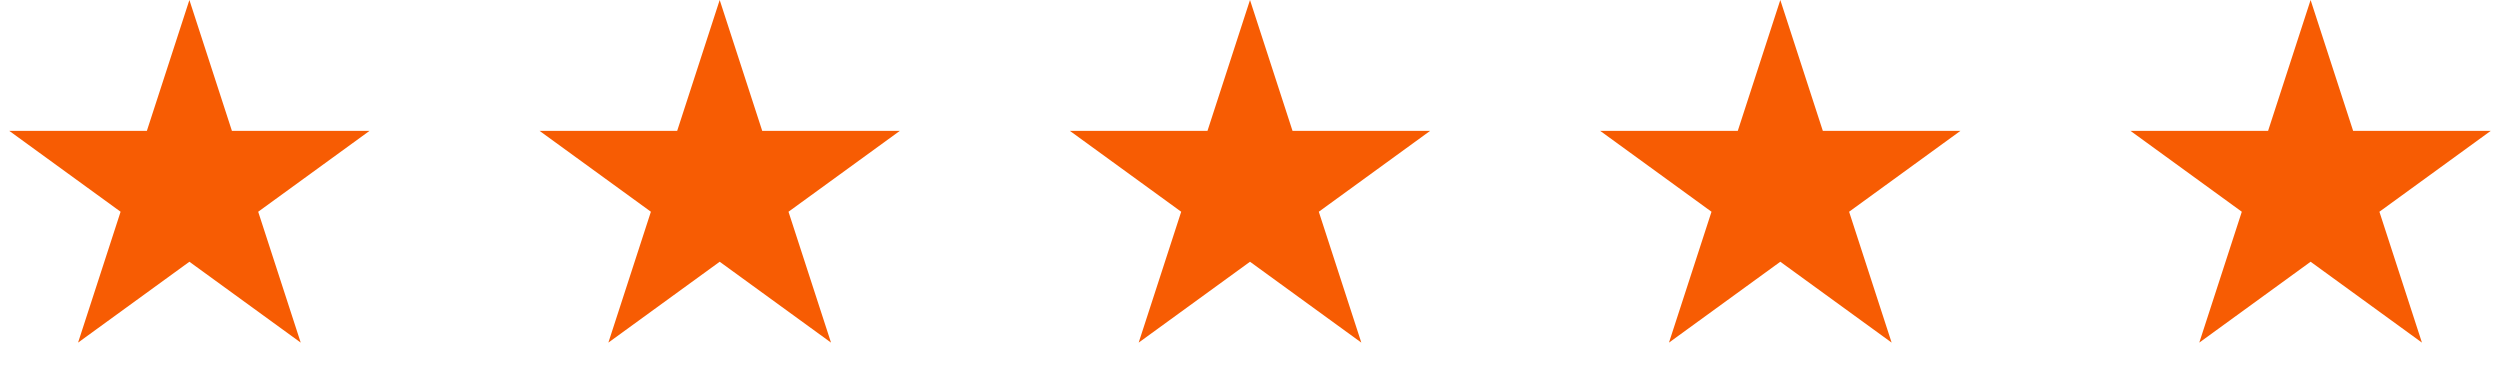
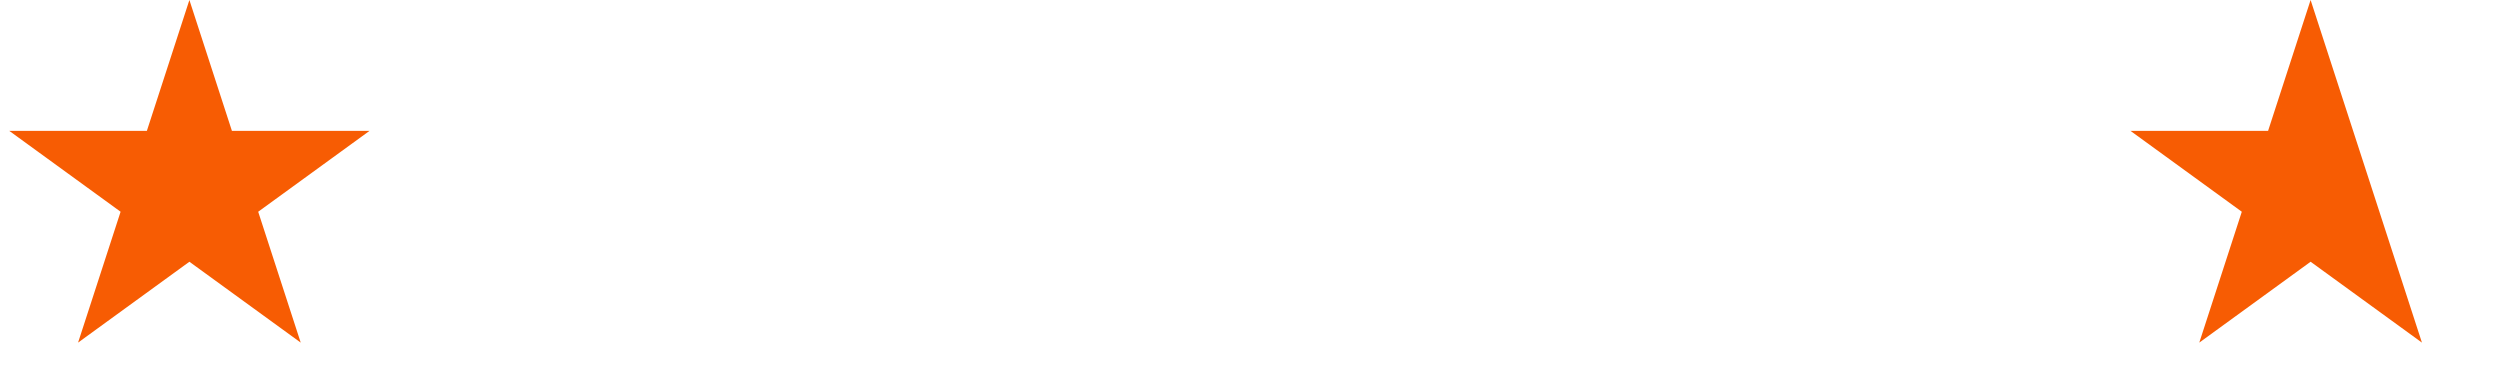
<svg xmlns="http://www.w3.org/2000/svg" width="198" height="30" viewBox="0 0 198 30" fill="none">
  <path d="M15 0L18.368 10.365H29.266L20.449 16.77L23.817 27.135L15 20.73L6.183 27.135L9.551 16.77L0.734 10.365H11.632L15 0Z" fill="#F75C03" />
-   <path d="M57 0L60.368 10.365H71.266L62.449 16.77L65.817 27.135L57 20.73L48.183 27.135L51.551 16.77L42.734 10.365H53.632L57 0Z" fill="#F75C03" />
-   <path d="M99 0L102.368 10.365H113.266L104.449 16.77L107.817 27.135L99 20.73L90.183 27.135L93.551 16.77L84.734 10.365H95.632L99 0Z" fill="#F75C03" />
-   <path d="M141 0L144.368 10.365H155.266L146.449 16.77L149.817 27.135L141 20.73L132.183 27.135L135.551 16.77L126.734 10.365H137.632L141 0Z" fill="#F75C03" />
-   <path d="M183 0L186.368 10.365H197.266L188.449 16.77L191.817 27.135L183 20.73L174.183 27.135L177.551 16.77L168.734 10.365H179.632L183 0Z" fill="#F75C03" />
+   <path d="M183 0L186.368 10.365L188.449 16.77L191.817 27.135L183 20.73L174.183 27.135L177.551 16.77L168.734 10.365H179.632L183 0Z" fill="#F75C03" />
</svg>